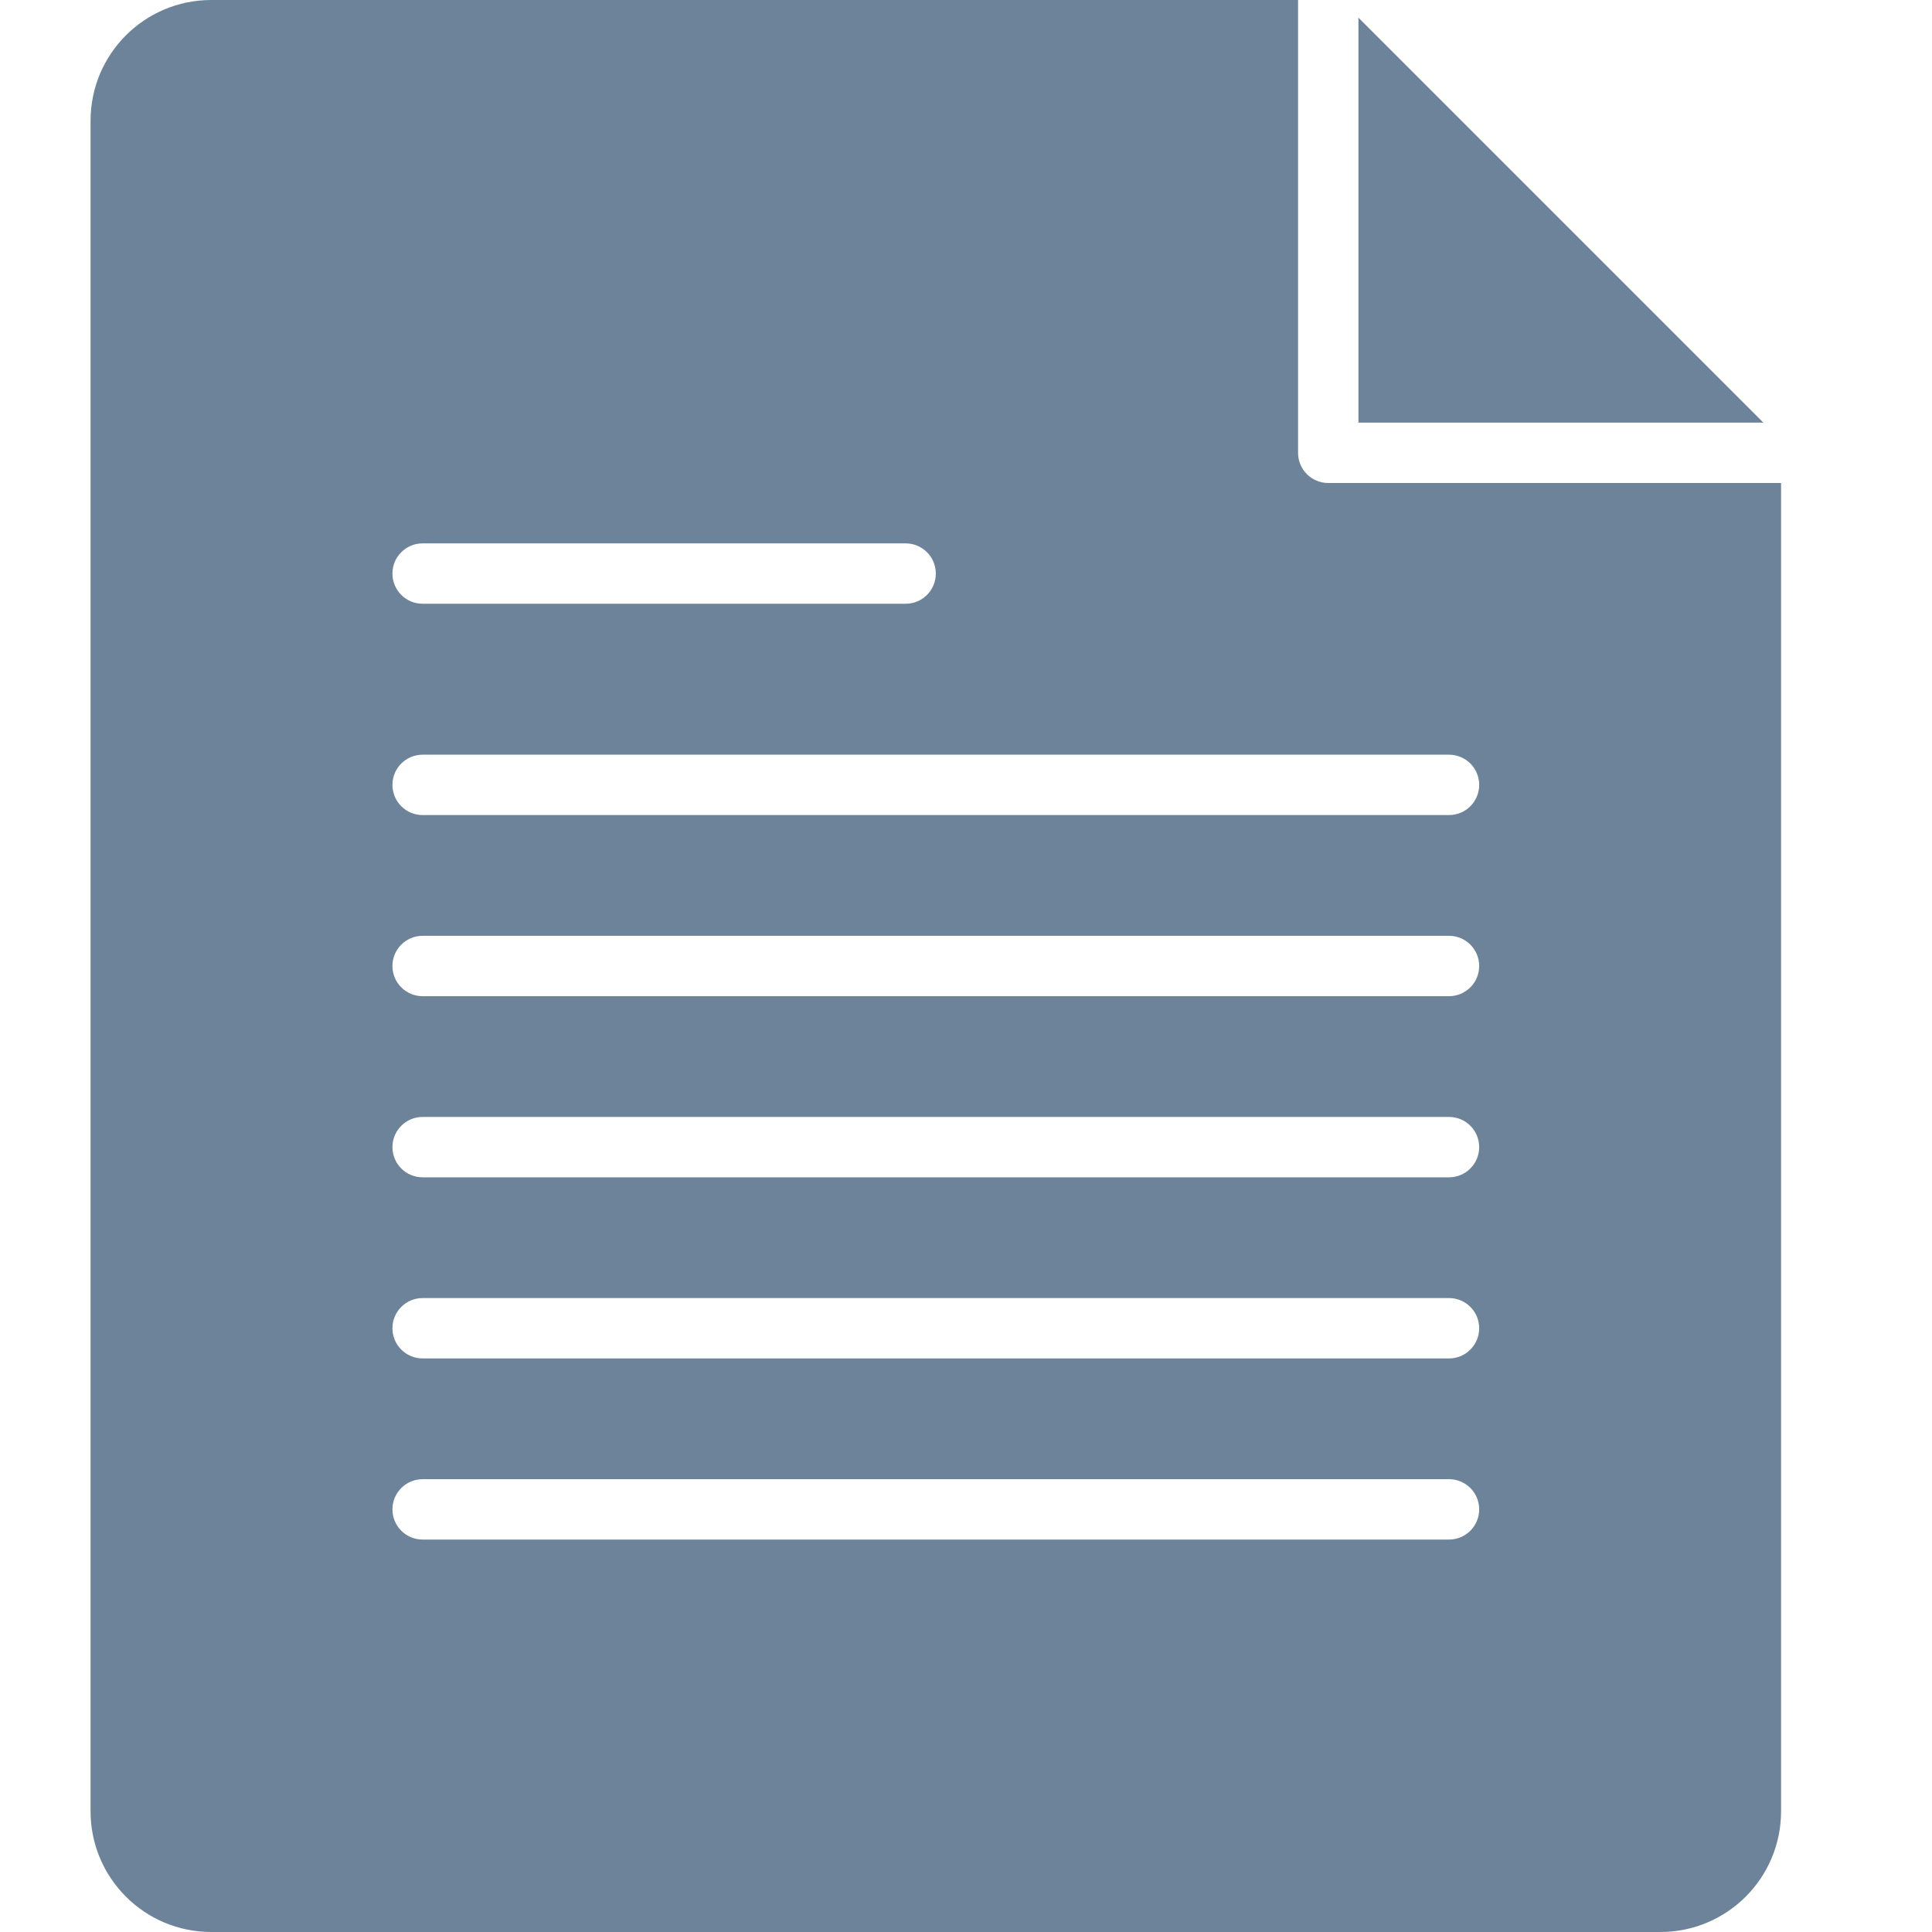
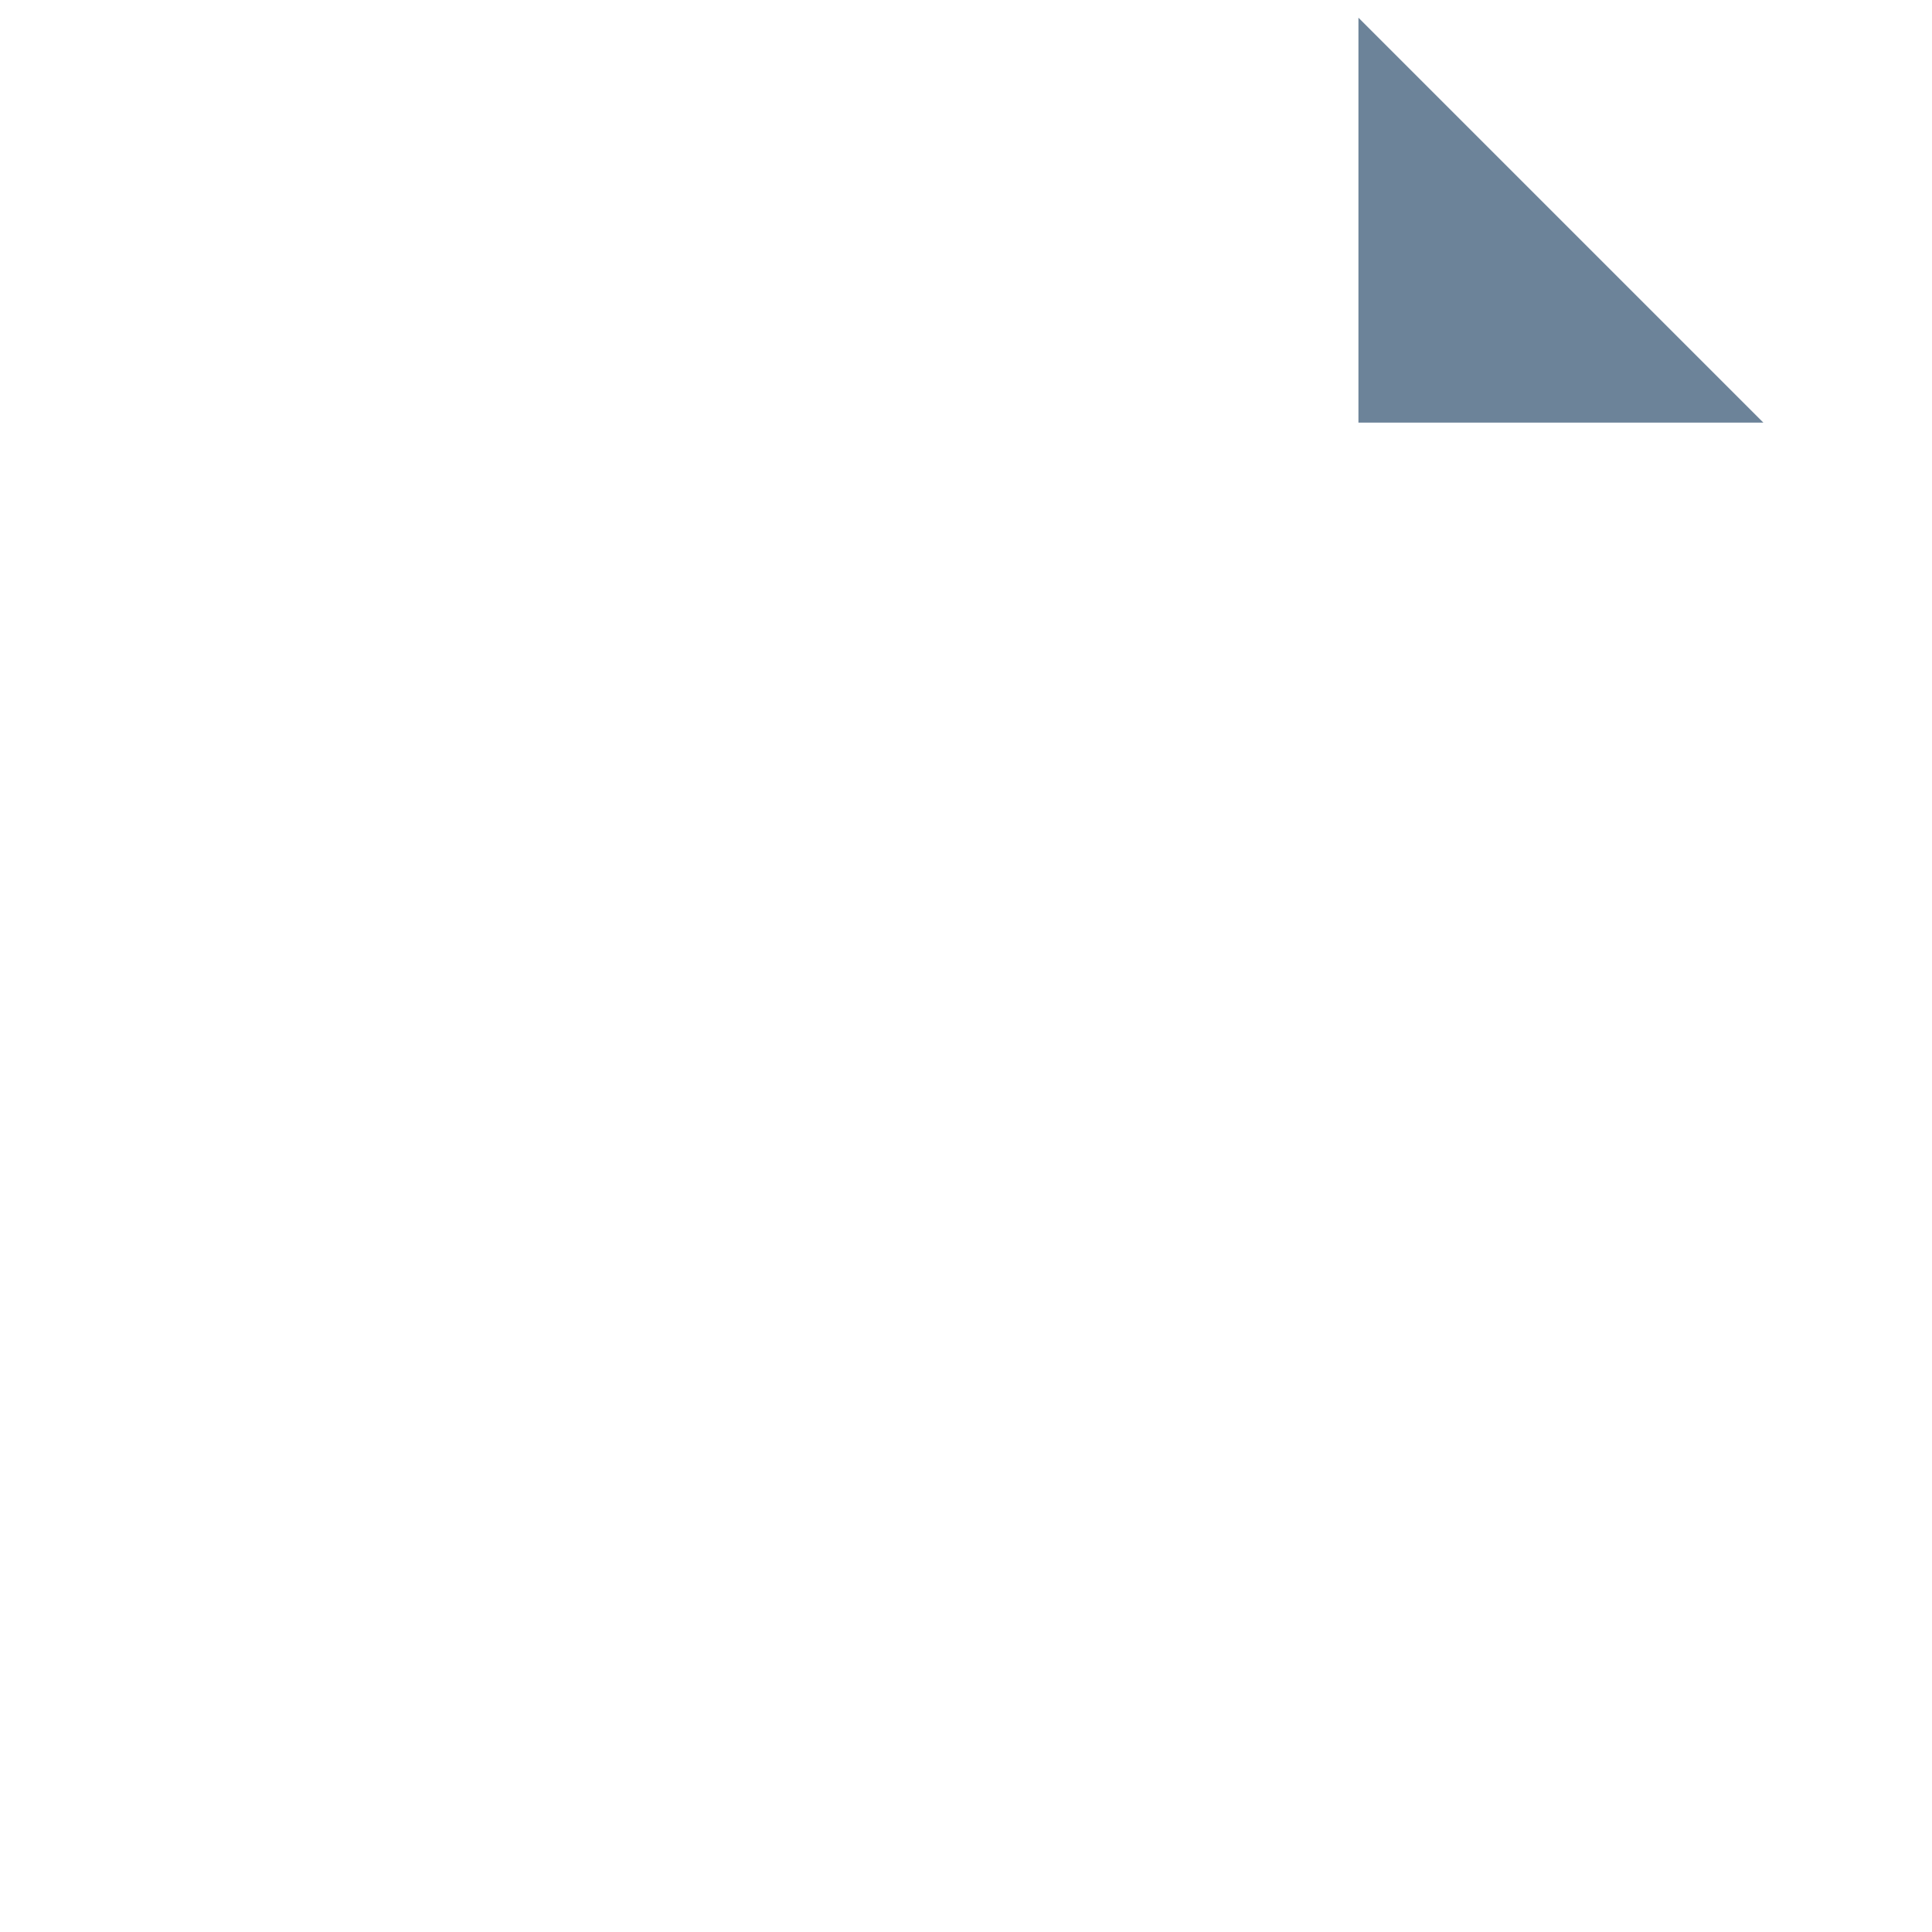
<svg xmlns="http://www.w3.org/2000/svg" version="1.0" id="Layer_1" width="100px" height="100px" viewBox="0 0 64 64" enable-background="new 0 0 64 64" xml:space="preserve" fill="#6c8399">
  <g id="SVGRepo_bgCarrier" stroke-width="0" />
  <g id="SVGRepo_tracerCarrier" stroke-linecap="round" stroke-linejoin="round" />
  <g id="SVGRepo_iconCarrier">
    <g>
      <polygon fill="#6c8399" points="45,0.586 45,14 58.414,14 " />
-       <path fill="#6c8399" d="M44,16c-0.553,0-1-0.447-1-1V0H7C4.789,0,3,1.789,3,4v56c0,2.211,1.789,4,4,4h48c2.211,0,4-1.789,4-4V16H44 z M14,18h16c0.553,0,1,0.447,1,1s-0.447,1-1,1H14c-0.553,0-1-0.447-1-1S13.447,18,14,18z M48,51H14c-0.553,0-1-0.447-1-1 s0.447-1,1-1h34c0.553,0,1,0.447,1,1S48.553,51,48,51z M48,45H14c-0.553,0-1-0.447-1-1s0.447-1,1-1h34c0.553,0,1,0.447,1,1 S48.553,45,48,45z M48,39H14c-0.553,0-1-0.447-1-1s0.447-1,1-1h34c0.553,0,1,0.447,1,1S48.553,39,48,39z M48,33H14 c-0.553,0-1-0.447-1-1s0.447-1,1-1h34c0.553,0,1,0.447,1,1S48.553,33,48,33z M48,27H14c-0.553,0-1-0.447-1-1s0.447-1,1-1h34 c0.553,0,1,0.447,1,1S48.553,27,48,27z" />
    </g>
  </g>
</svg>